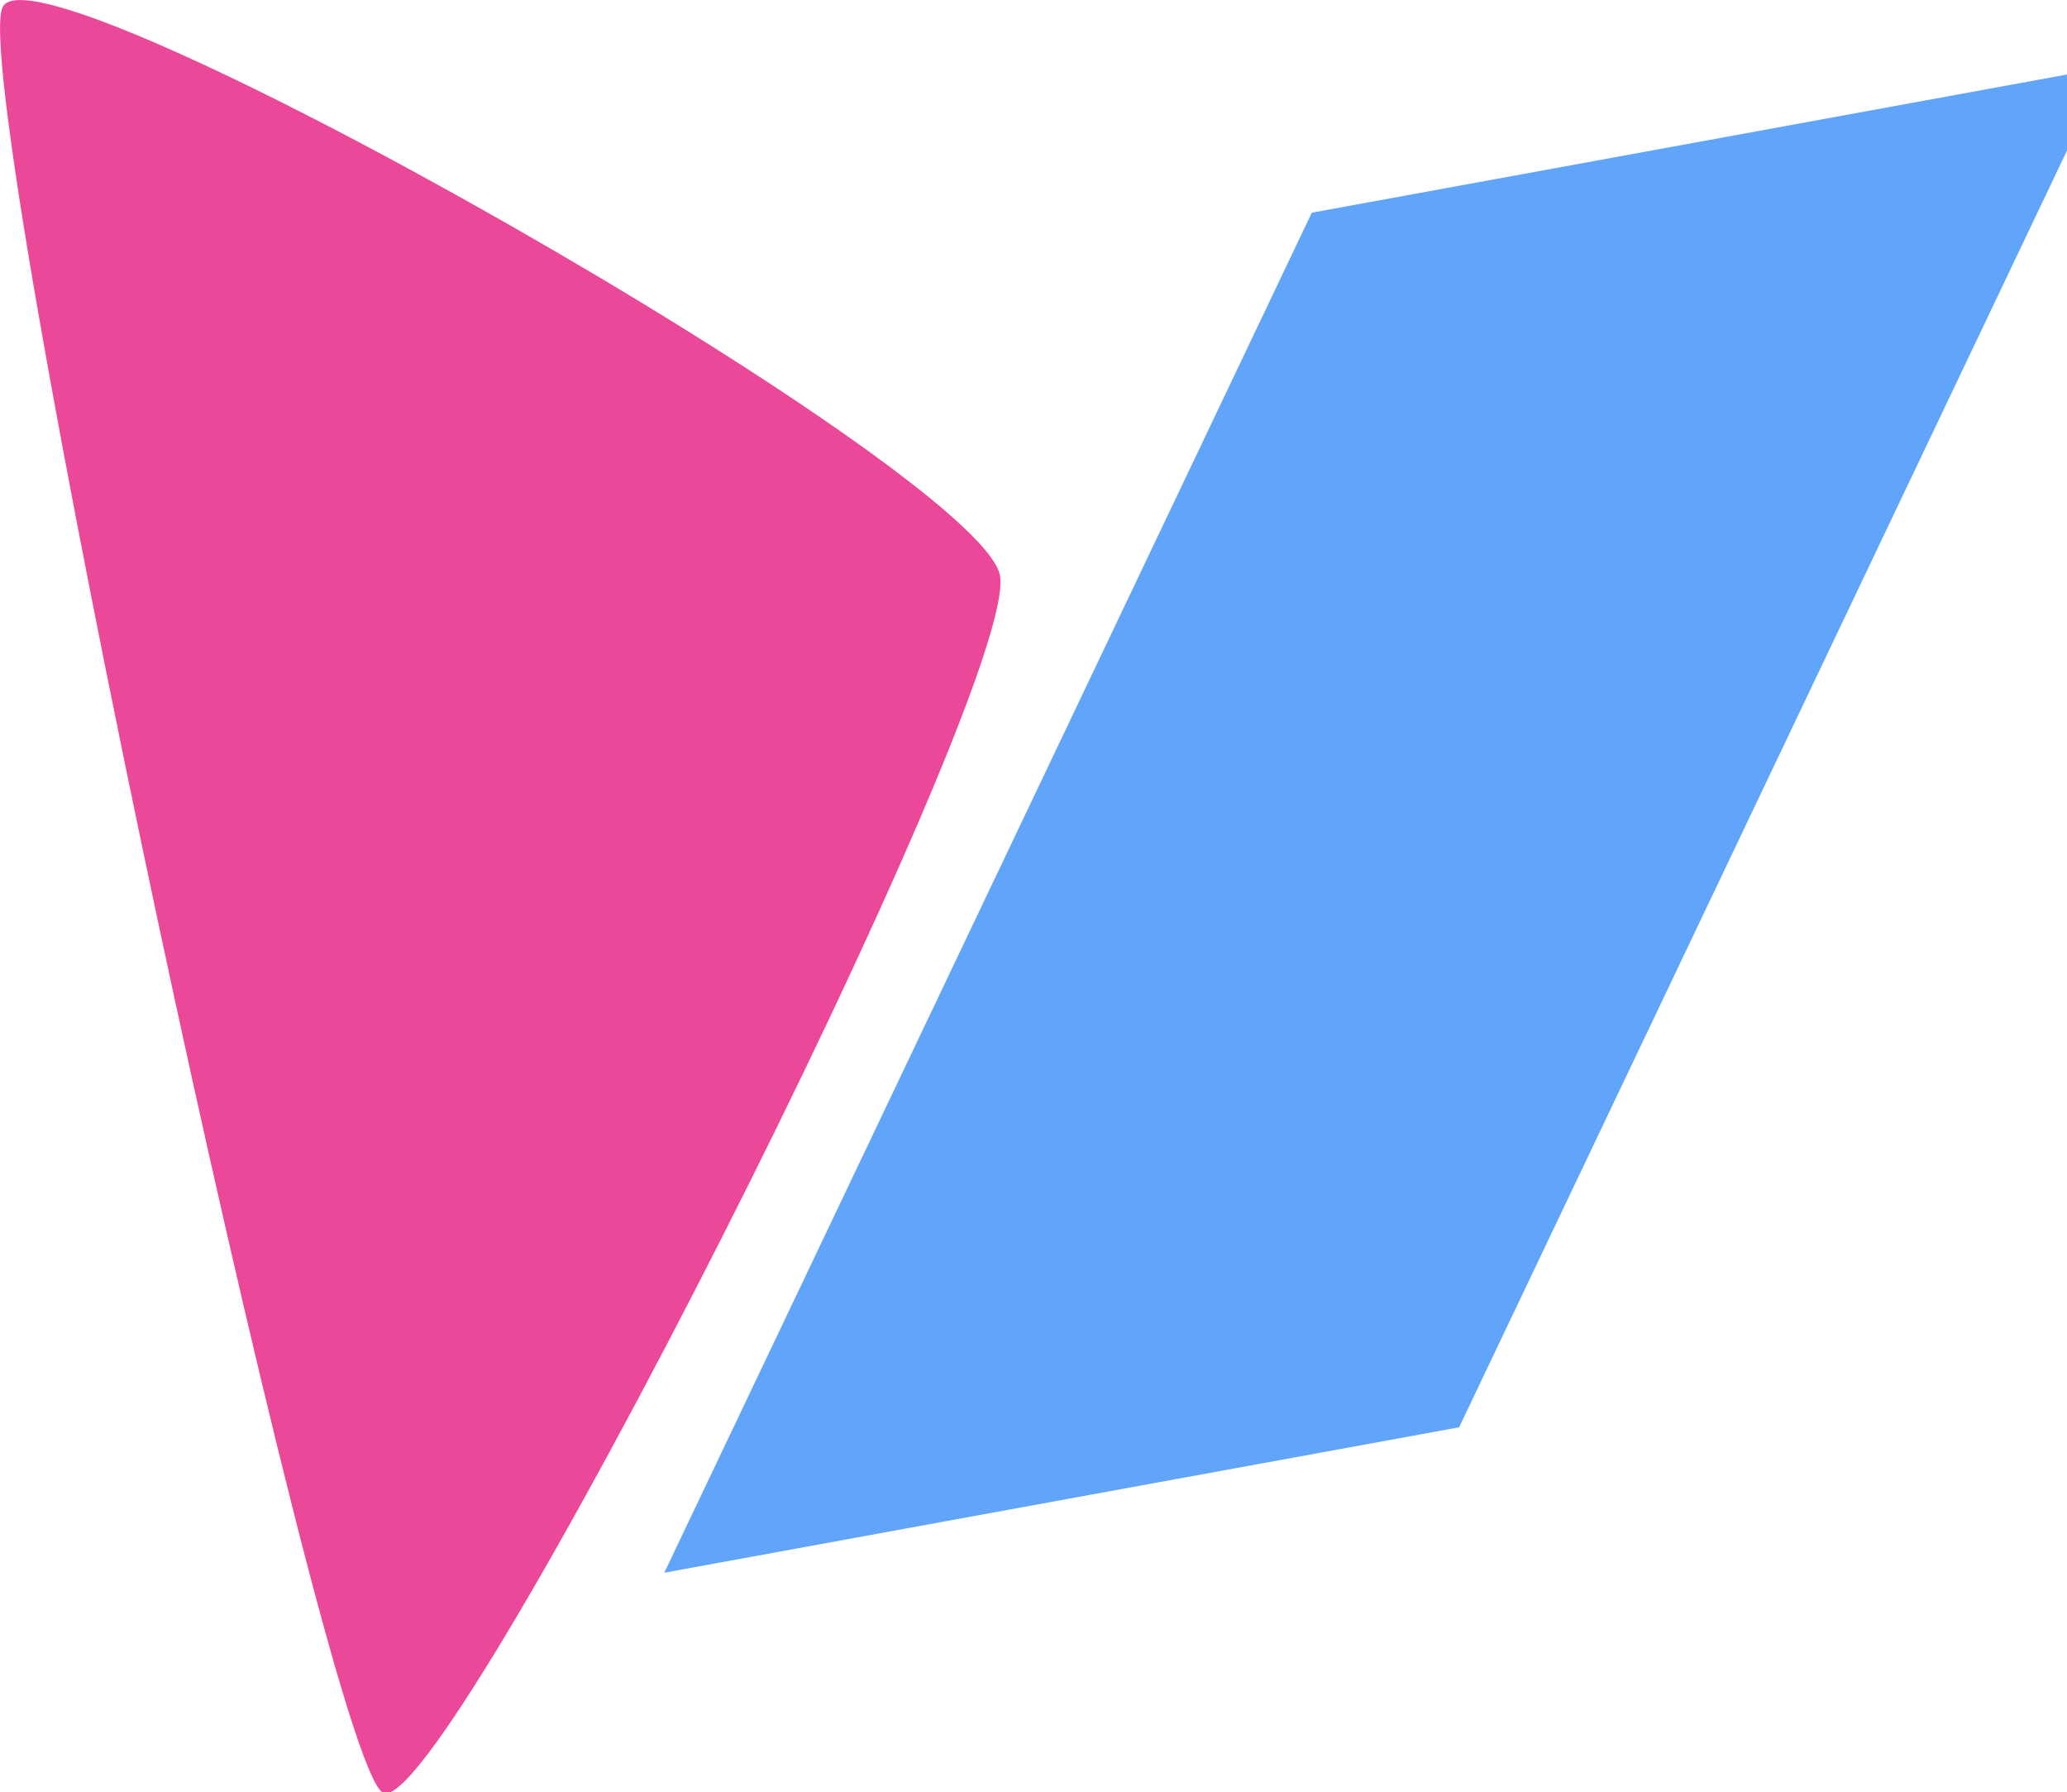
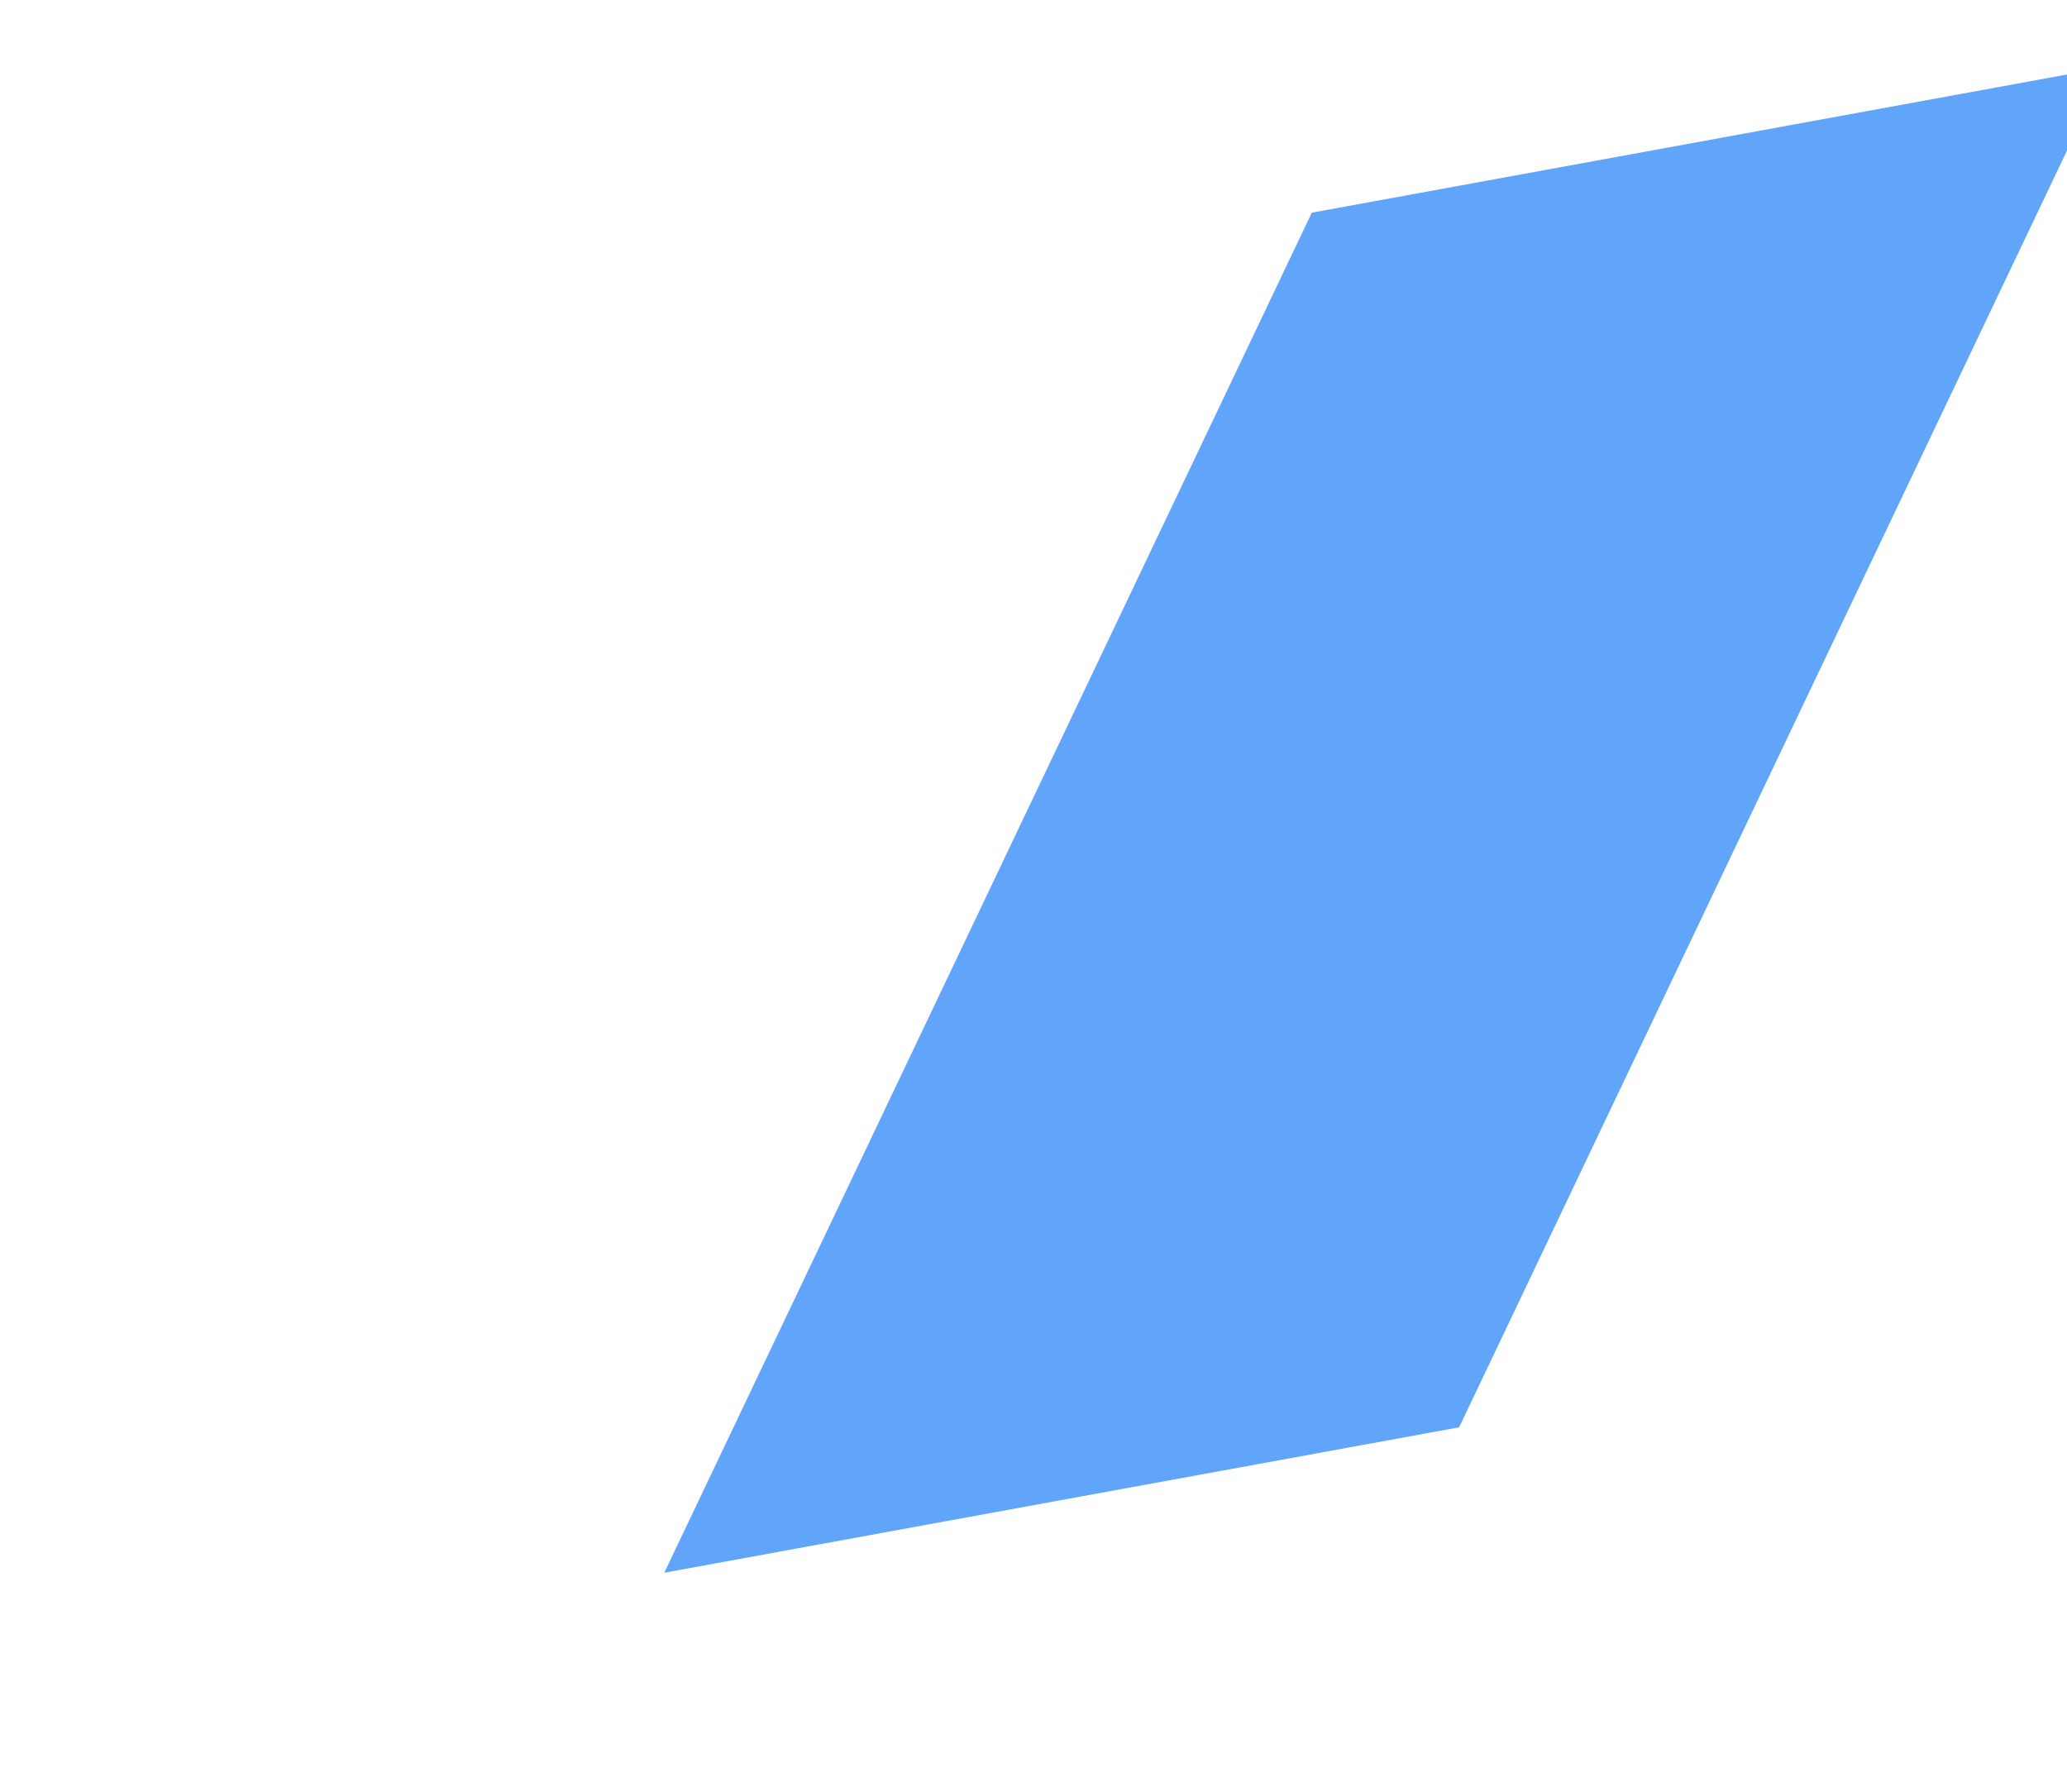
<svg xmlns="http://www.w3.org/2000/svg" xmlns:ns1="http://www.inkscape.org/namespaces/inkscape" xmlns:ns2="http://sodipodi.sourceforge.net/DTD/sodipodi-0.dtd" width="13.37mm" height="11.591mm" viewBox="0 0 13.37 11.591" version="1.1" id="svg29567" ns1:version="1.1.2 (0a00cf5339, 2022-02-04)" ns2:docname="logo.svg">
  <ns2:namedview id="namedview29569" pagecolor="#ffffff" bordercolor="#666666" borderopacity="1.0" ns1:pageshadow="2" ns1:pageopacity="0.0" ns1:pagecheckerboard="0" ns1:document-units="mm" showgrid="false" ns1:zoom="7.1257476" ns1:cx="31.71597" ns1:cy="15.717649" ns1:window-width="1920" ns1:window-height="1020" ns1:window-x="0" ns1:window-y="28" ns1:window-maximized="1" ns1:current-layer="g29283" />
  <defs id="defs29564" />
  <g ns1:label="Layer 1" ns1:groupmode="layer" id="layer1" transform="translate(45.835,-114.972)">
    <g id="g29283" transform="matrix(0.09,0,0,0.09,-48.019,110.403)">
-       <path ns2:type="star" style="fill:#ec4899;fill-opacity:1;stroke:none;stroke-width:5.148;stop-color:#000000" id="path7266" ns1:flatsided="true" ns2:sides="3" ns2:cx="105.18633" ns2:cy="101.03066" ns2:r1="150.75972" ns2:r2="75.37986" ns2:arg1="-0.38724571" ns2:arg2="0.65995184" ns1:rounded="0.06" ns1:randomized="0" transform="matrix(0.277,0.09,0,0.494,28.319,48.264)" ns1:transform-center-x="-2.8399457" ns1:transform-center-y="7.8124533" d="M 244.783,44.098 C 250.699,58.605 100.215,252.521 84.693,250.391 69.171,248.261 -23.522,20.981 -13.917,8.603 -4.312,-3.775 238.866,29.591 244.783,44.098 Z" />
      <rect style="fill:#60a5fa;fill-opacity:1;stroke:none;stroke-width:1.612;stop-color:#000000" id="rect7370" width="58.055" height="108.227" x="166.983" y="106.43" rx="0" ry="8.224" transform="matrix(0.984,-0.18,-0.43,0.903,0,0)" />
    </g>
  </g>
</svg>